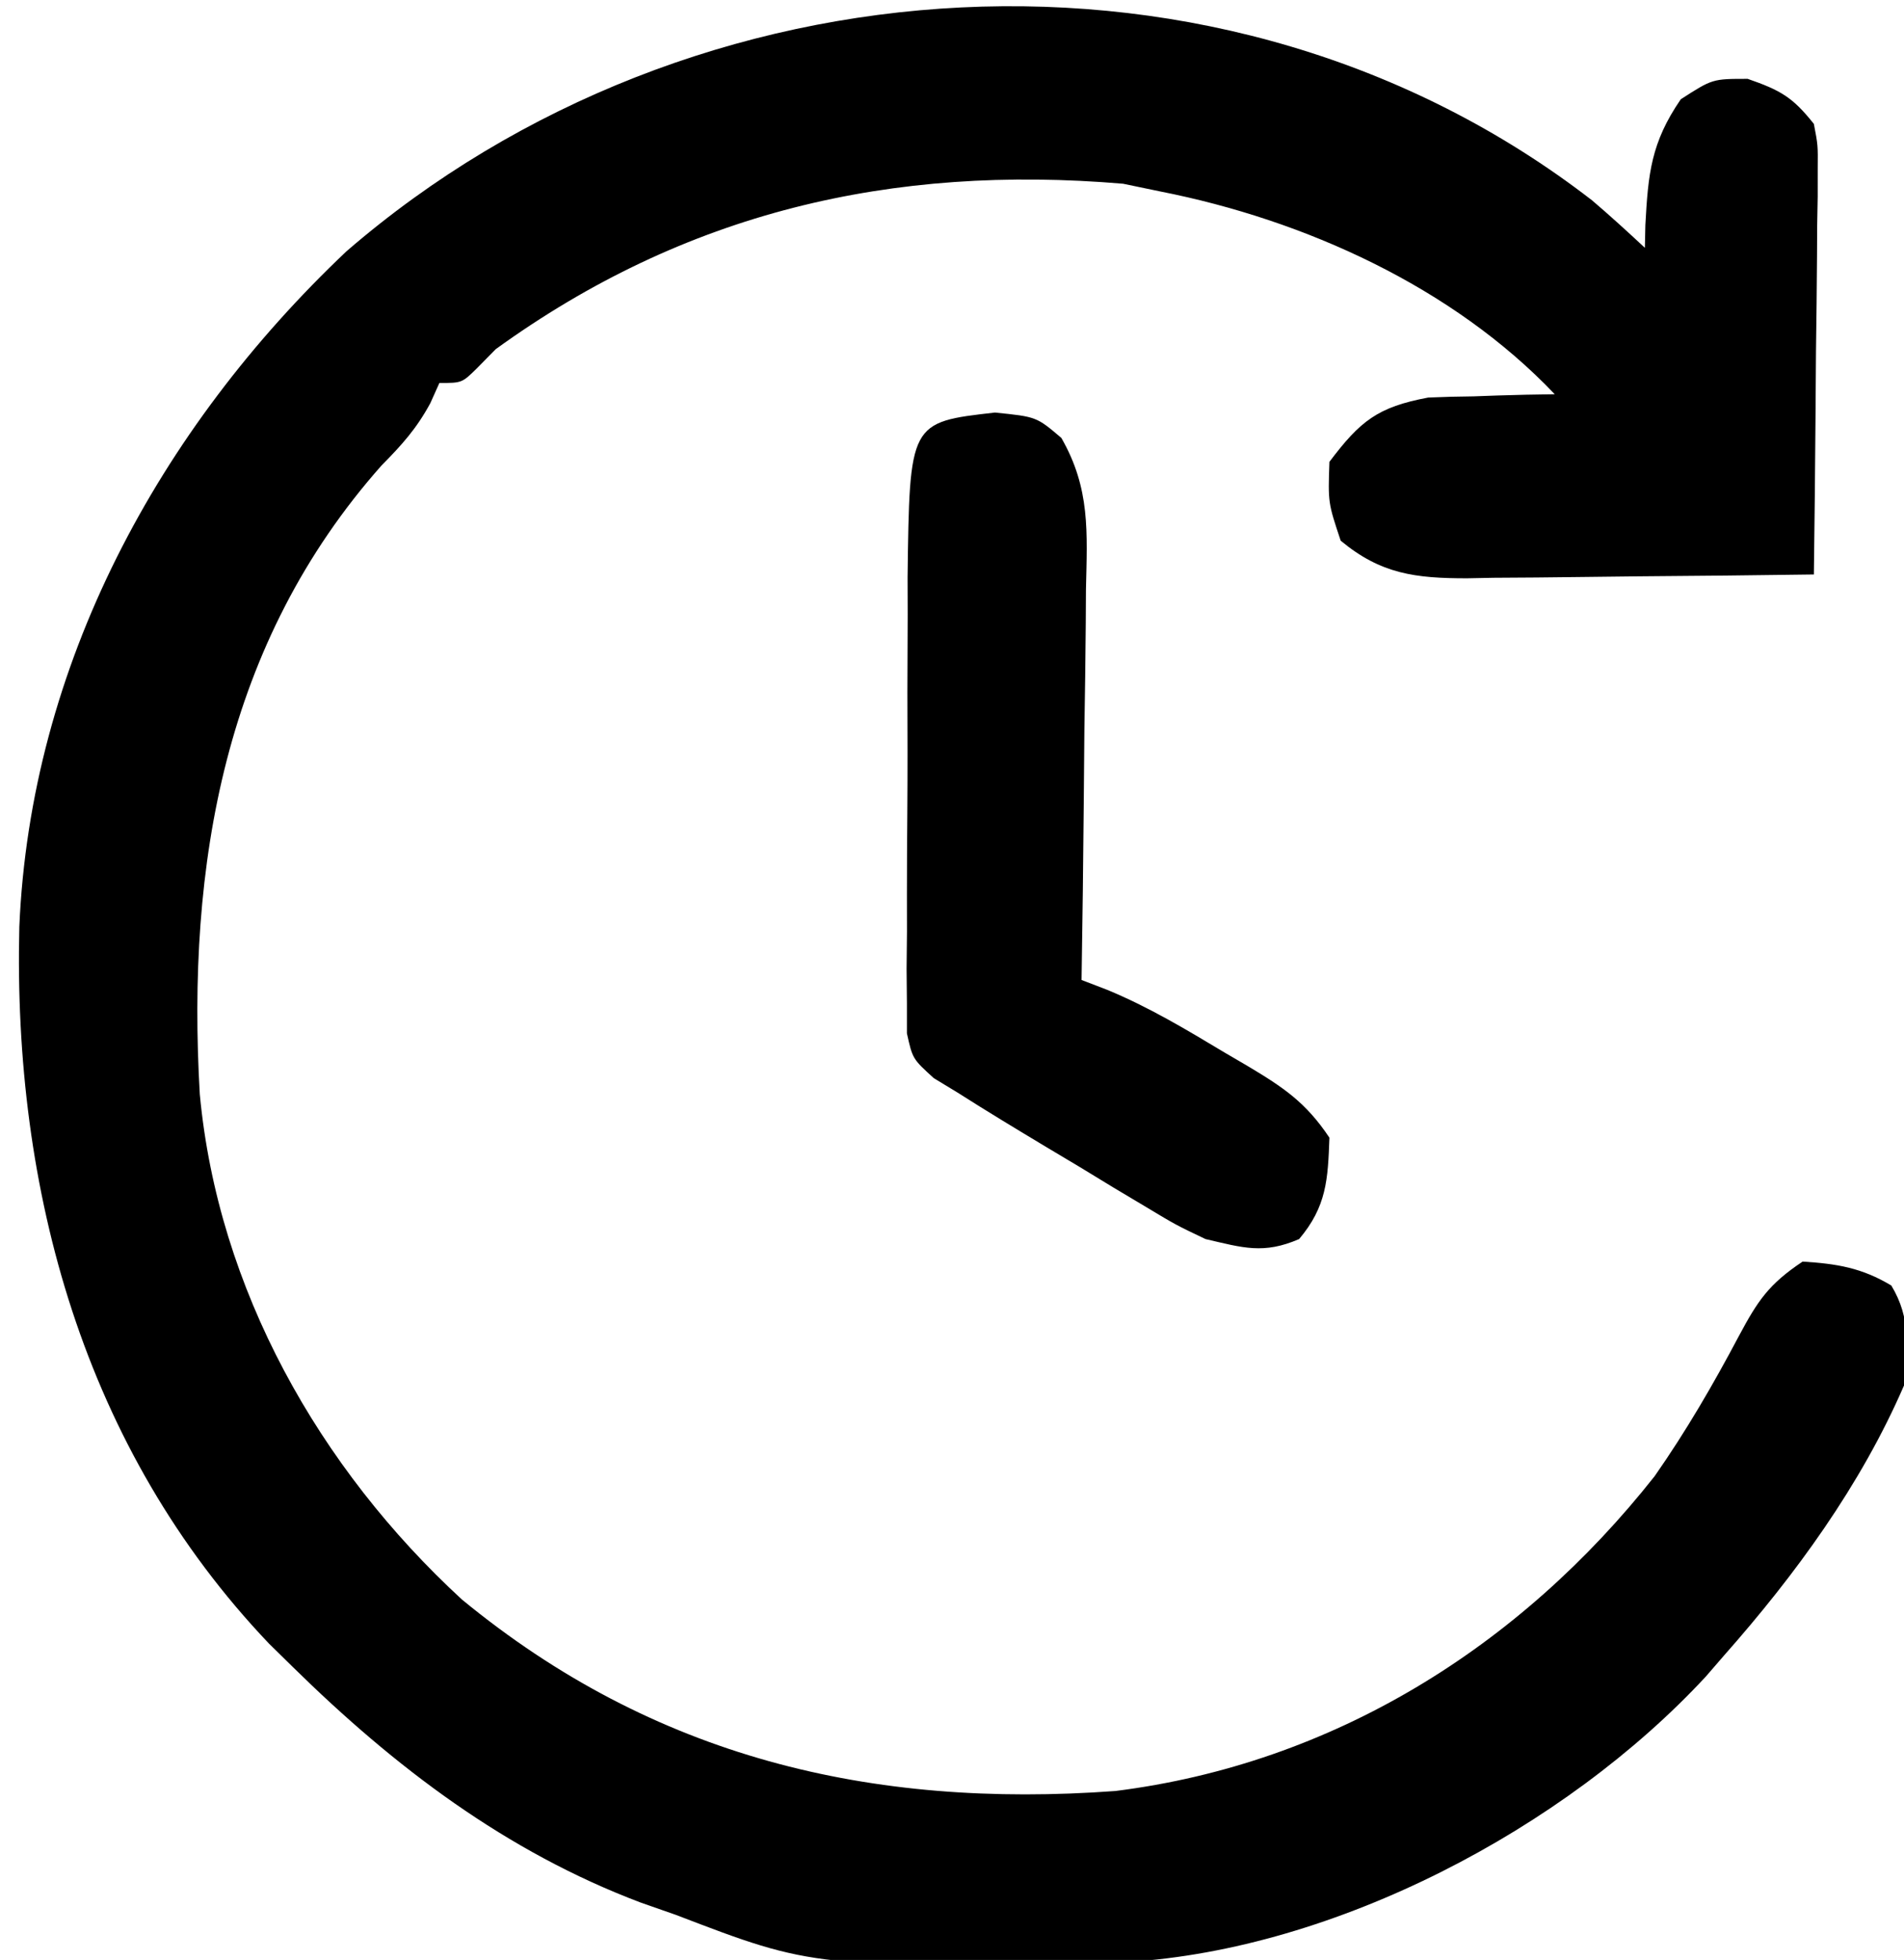
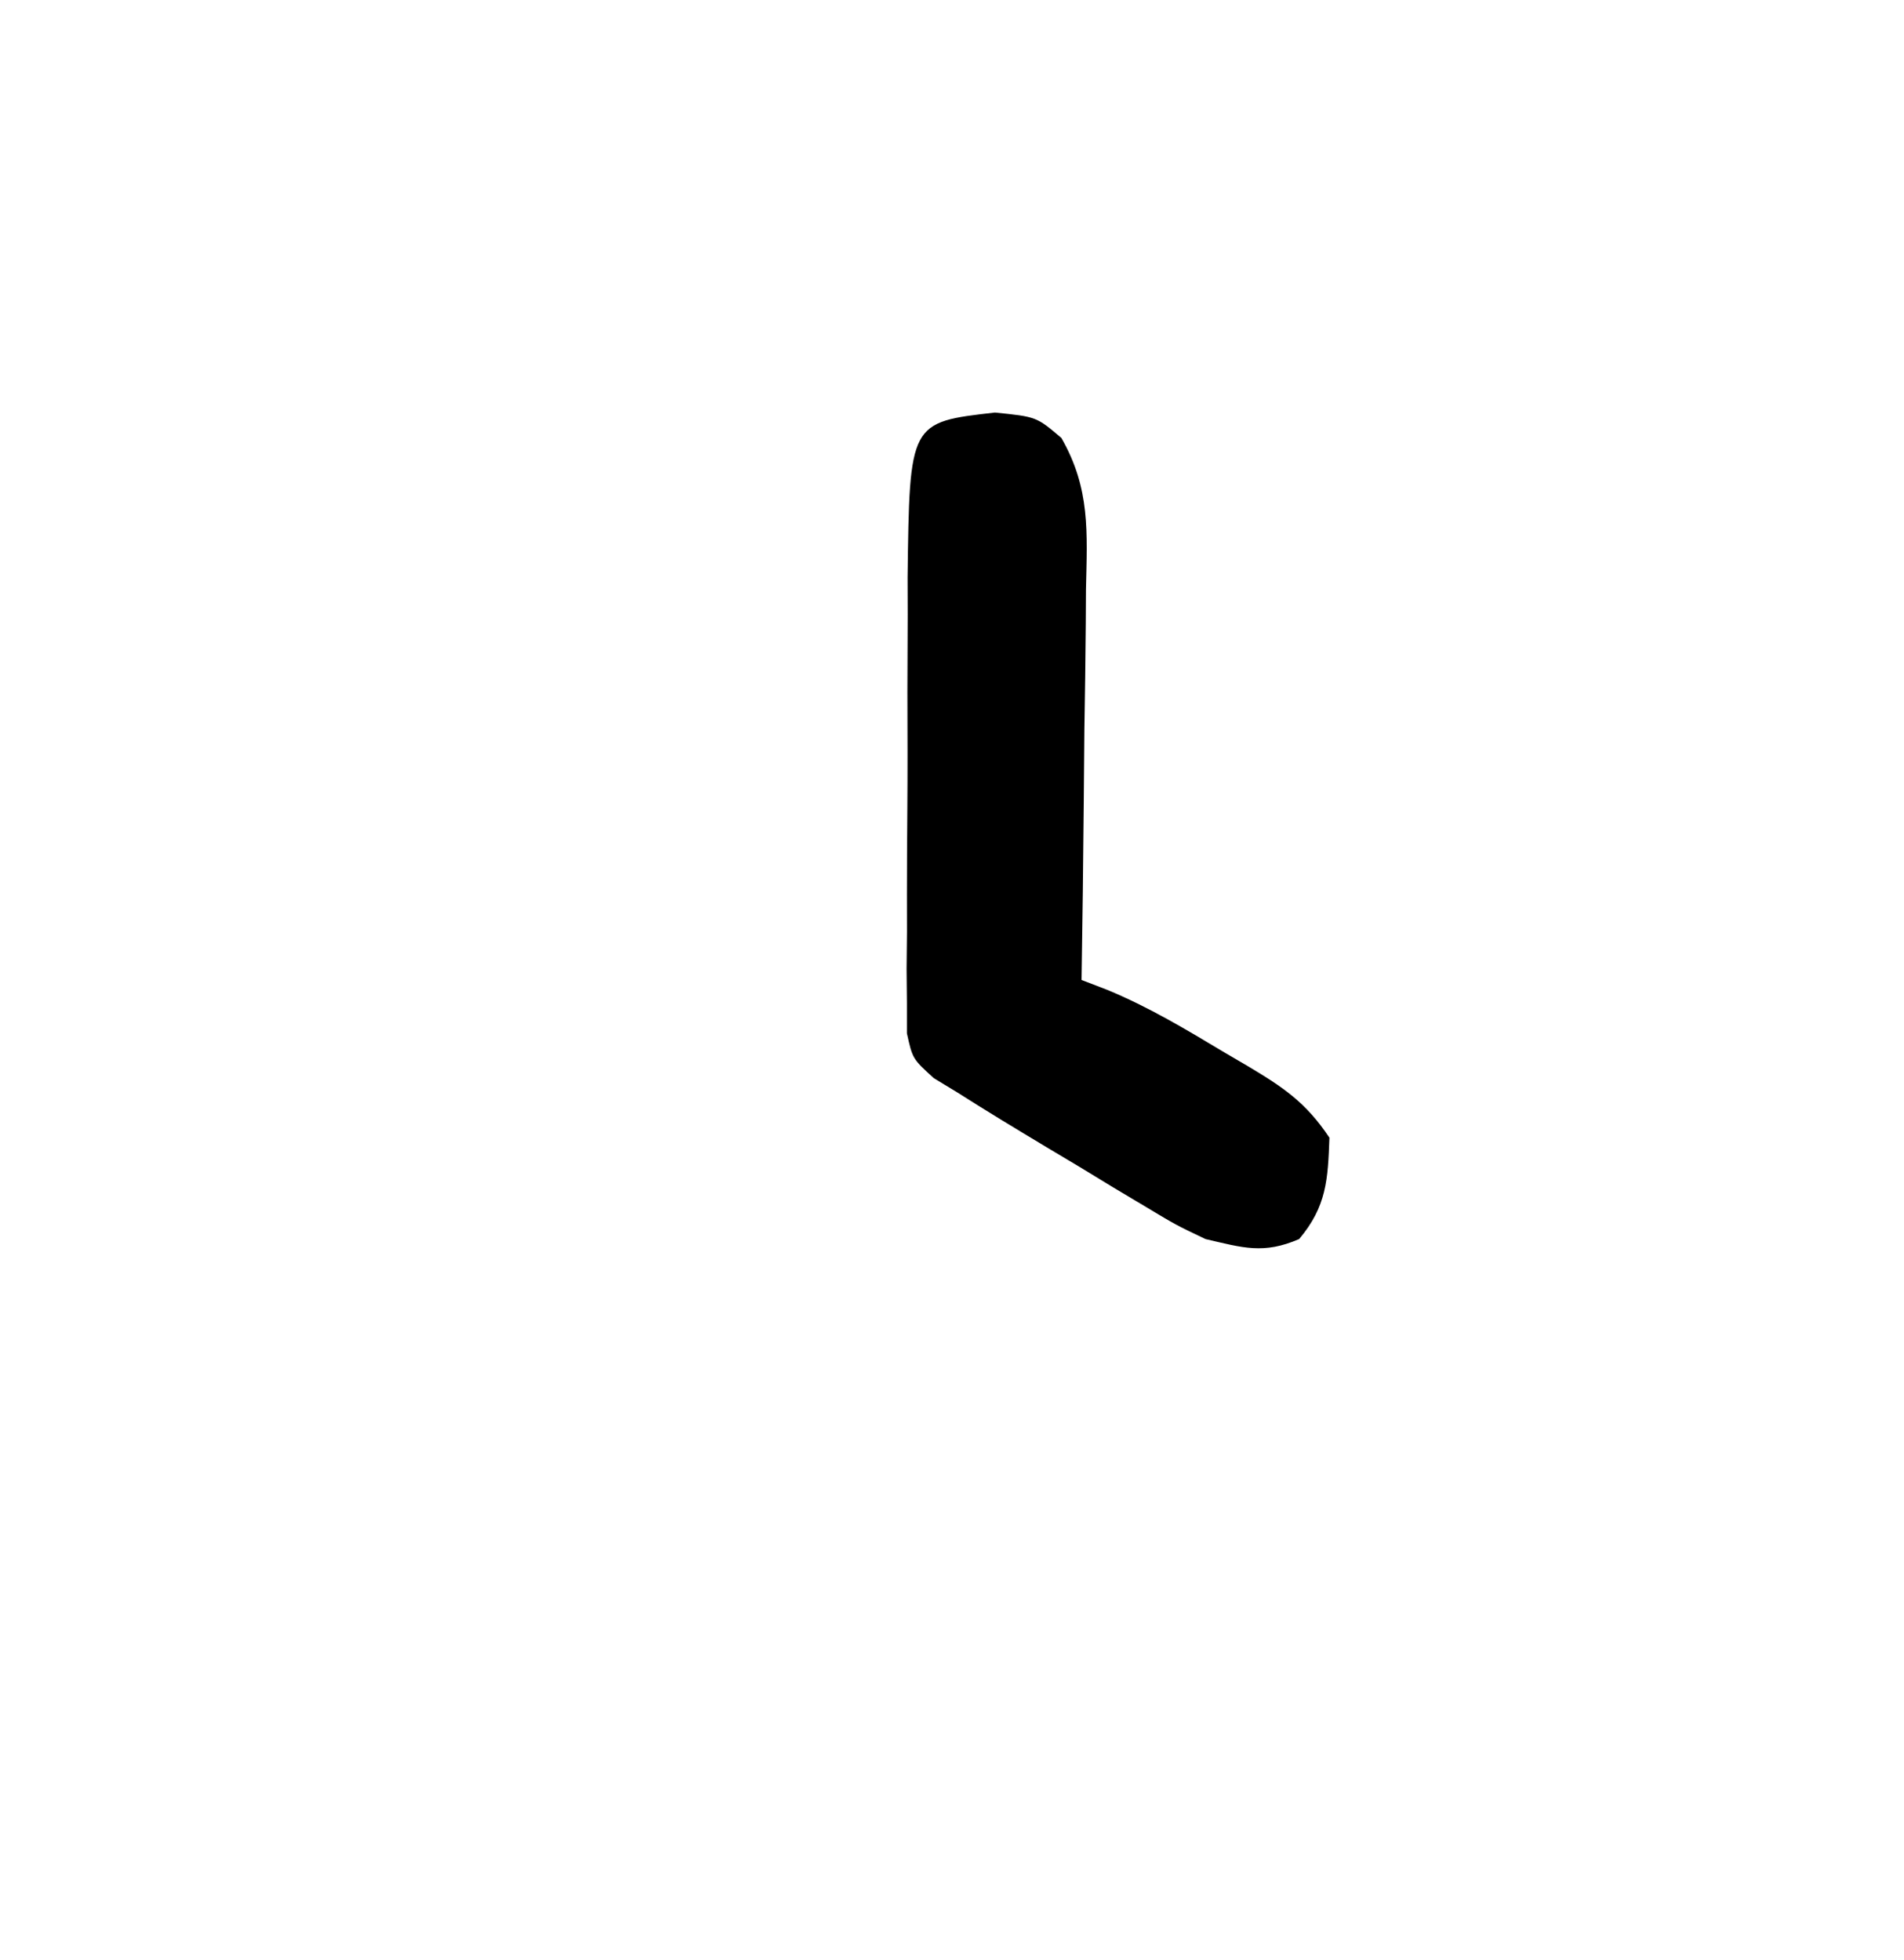
<svg xmlns="http://www.w3.org/2000/svg" height="174" width="169" version="1.1">
-   <path transform="translate(141.305,17.781)" fill="#000000" d="M0 0 C1.602 1.364 3.156 2.784 4.695 4.219 C4.709 3.555 4.724 2.891 4.738 2.207 C4.986 -2.373 5.239 -5.116 7.883 -8.969 C10.695 -10.781 10.695 -10.781 13.82 -10.781 C16.749 -9.762 17.808 -9.156 19.695 -6.781 C20.056 -4.902 20.056 -4.902 20.036 -2.769 C20.036 -1.968 20.035 -1.168 20.035 -0.343 C20.02 0.517 20.004 1.376 19.988 2.262 C19.984 3.145 19.98 4.029 19.975 4.939 C19.959 7.762 19.921 10.584 19.883 13.406 C19.868 15.32 19.854 17.233 19.842 19.146 C19.809 23.838 19.757 28.528 19.695 33.219 C14.518 33.293 9.34 33.347 4.162 33.384 C2.401 33.399 0.641 33.419 -1.119 33.445 C-3.654 33.482 -6.188 33.499 -8.723 33.512 C-9.506 33.527 -10.29 33.543 -11.097 33.559 C-15.665 33.56 -18.742 33.183 -22.305 30.219 C-23.43 26.844 -23.43 26.844 -23.305 23.219 C-20.57 19.595 -19.041 18.357 -14.535 17.512 C-13.188 17.453 -11.84 17.418 -10.492 17.406 C-9.799 17.381 -9.106 17.356 -8.393 17.33 C-6.697 17.272 -5.001 17.242 -3.305 17.219 C-12.365 7.681 -25.519 1.741 -38.305 -0.781 C-39.398 -1.008 -40.491 -1.235 -41.617 -1.469 C-62.172 -3.211 -80.505 1.058 -97.305 13.219 C-97.86 13.783 -98.416 14.348 -98.988 14.93 C-100.305 16.219 -100.305 16.219 -102.305 16.219 C-102.703 17.106 -102.703 17.106 -103.109 18.012 C-104.335 20.276 -105.627 21.708 -107.43 23.531 C-121.387 39.266 -124.749 58.981 -123.571 79.361 C-121.959 96.665 -112.975 112.556 -100.305 124.219 C-83.273 138.235 -64.01 142.805 -42.305 141.219 C-22.991 138.795 -6.404 128.436 5.559 113.273 C8.353 109.278 10.766 105.121 13.046 100.814 C14.713 97.699 15.684 96.226 18.695 94.219 C21.741 94.409 23.941 94.766 26.57 96.344 C28.365 99.335 27.956 101.786 27.695 105.219 C23.87 114.06 18.051 122.033 11.695 129.219 C11.167 129.83 10.638 130.441 10.094 131.07 C-2.446 144.598 -22.776 155.271 -41.205 156.396 C-69.022 156.931 -69.022 156.931 -81.305 152.219 C-82.34 151.857 -83.375 151.494 -84.441 151.121 C-96.376 146.613 -106.267 139.104 -115.305 130.219 C-116.003 129.533 -116.702 128.847 -117.422 128.141 C-133.91 110.818 -140.154 87.848 -139.59 64.504 C-138.604 41.304 -127.23 20.315 -110.555 4.531 C-79.901 -21.994 -32.569 -25.172 0 0 Z" />
  <path transform="translate(88.312,36.625)" fill="#000000" d="M0 0 C3.688 0.375 3.688 0.375 5.894 2.253 C8.476 6.747 8.188 10.613 8.078 15.707 C8.072 16.699 8.067 17.691 8.061 18.712 C8.039 21.871 7.988 25.029 7.938 28.188 C7.917 30.333 7.899 32.478 7.883 34.623 C7.839 39.874 7.772 45.124 7.688 50.375 C8.436 50.663 9.185 50.95 9.956 51.246 C13.648 52.772 16.956 54.76 20.375 56.812 C21.389 57.405 21.389 57.405 22.424 58.01 C25.611 59.916 27.599 61.243 29.688 64.375 C29.555 68.095 29.438 70.485 27 73.375 C23.837 74.743 22.02 74.149 18.688 73.375 C16.05 72.116 16.05 72.116 13.43 70.539 C12.474 69.969 11.519 69.4 10.535 68.812 C9.554 68.214 8.573 67.616 7.562 67 C6.574 66.41 5.585 65.819 4.566 65.211 C1.923 63.623 -0.713 62.034 -3.312 60.375 C-4.361 59.738 -4.361 59.738 -5.43 59.089 C-7.312 57.375 -7.312 57.375 -7.814 55.112 C-7.814 54.227 -7.814 53.343 -7.814 52.432 C-7.824 51.427 -7.833 50.423 -7.843 49.388 C-7.831 48.303 -7.82 47.219 -7.809 46.102 C-7.81 44.986 -7.812 43.87 -7.813 42.72 C-7.811 40.358 -7.8 37.996 -7.779 35.634 C-7.75 32.021 -7.758 28.41 -7.771 24.797 C-7.765 22.503 -7.757 20.208 -7.746 17.914 C-7.749 16.834 -7.752 15.753 -7.755 14.64 C-7.582 0.858 -7.582 0.858 0 0 Z" />
</svg>